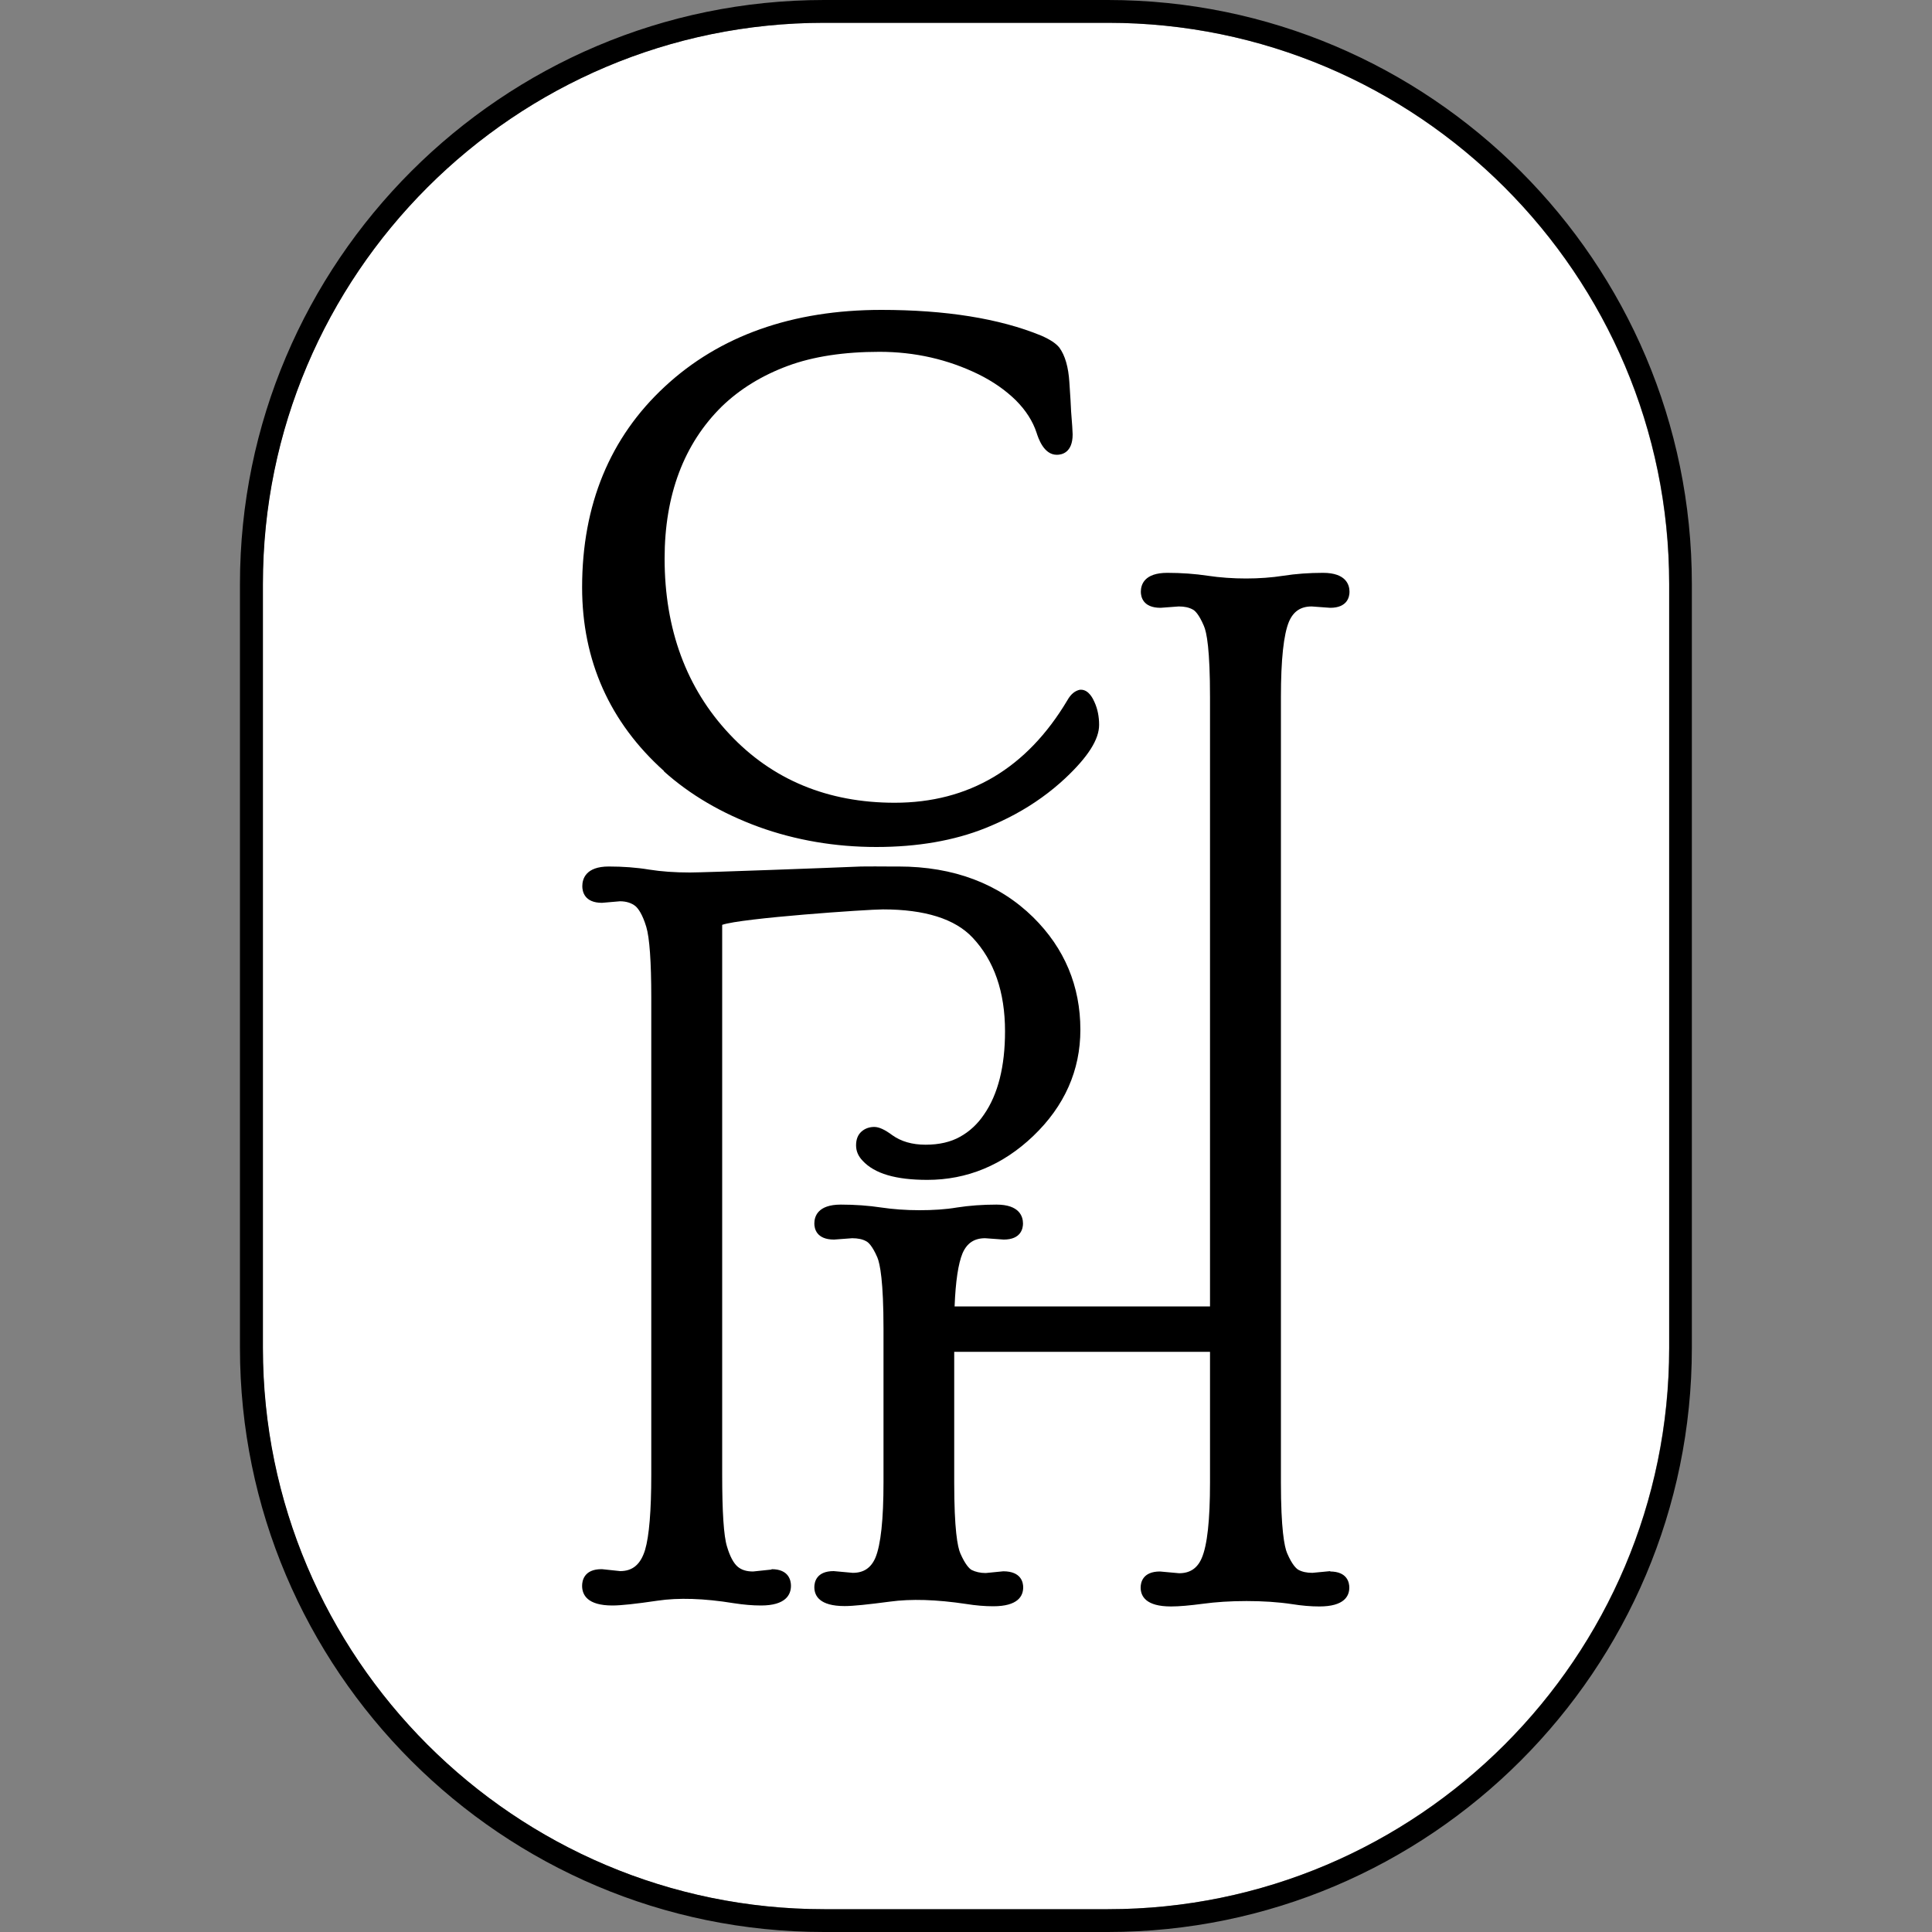
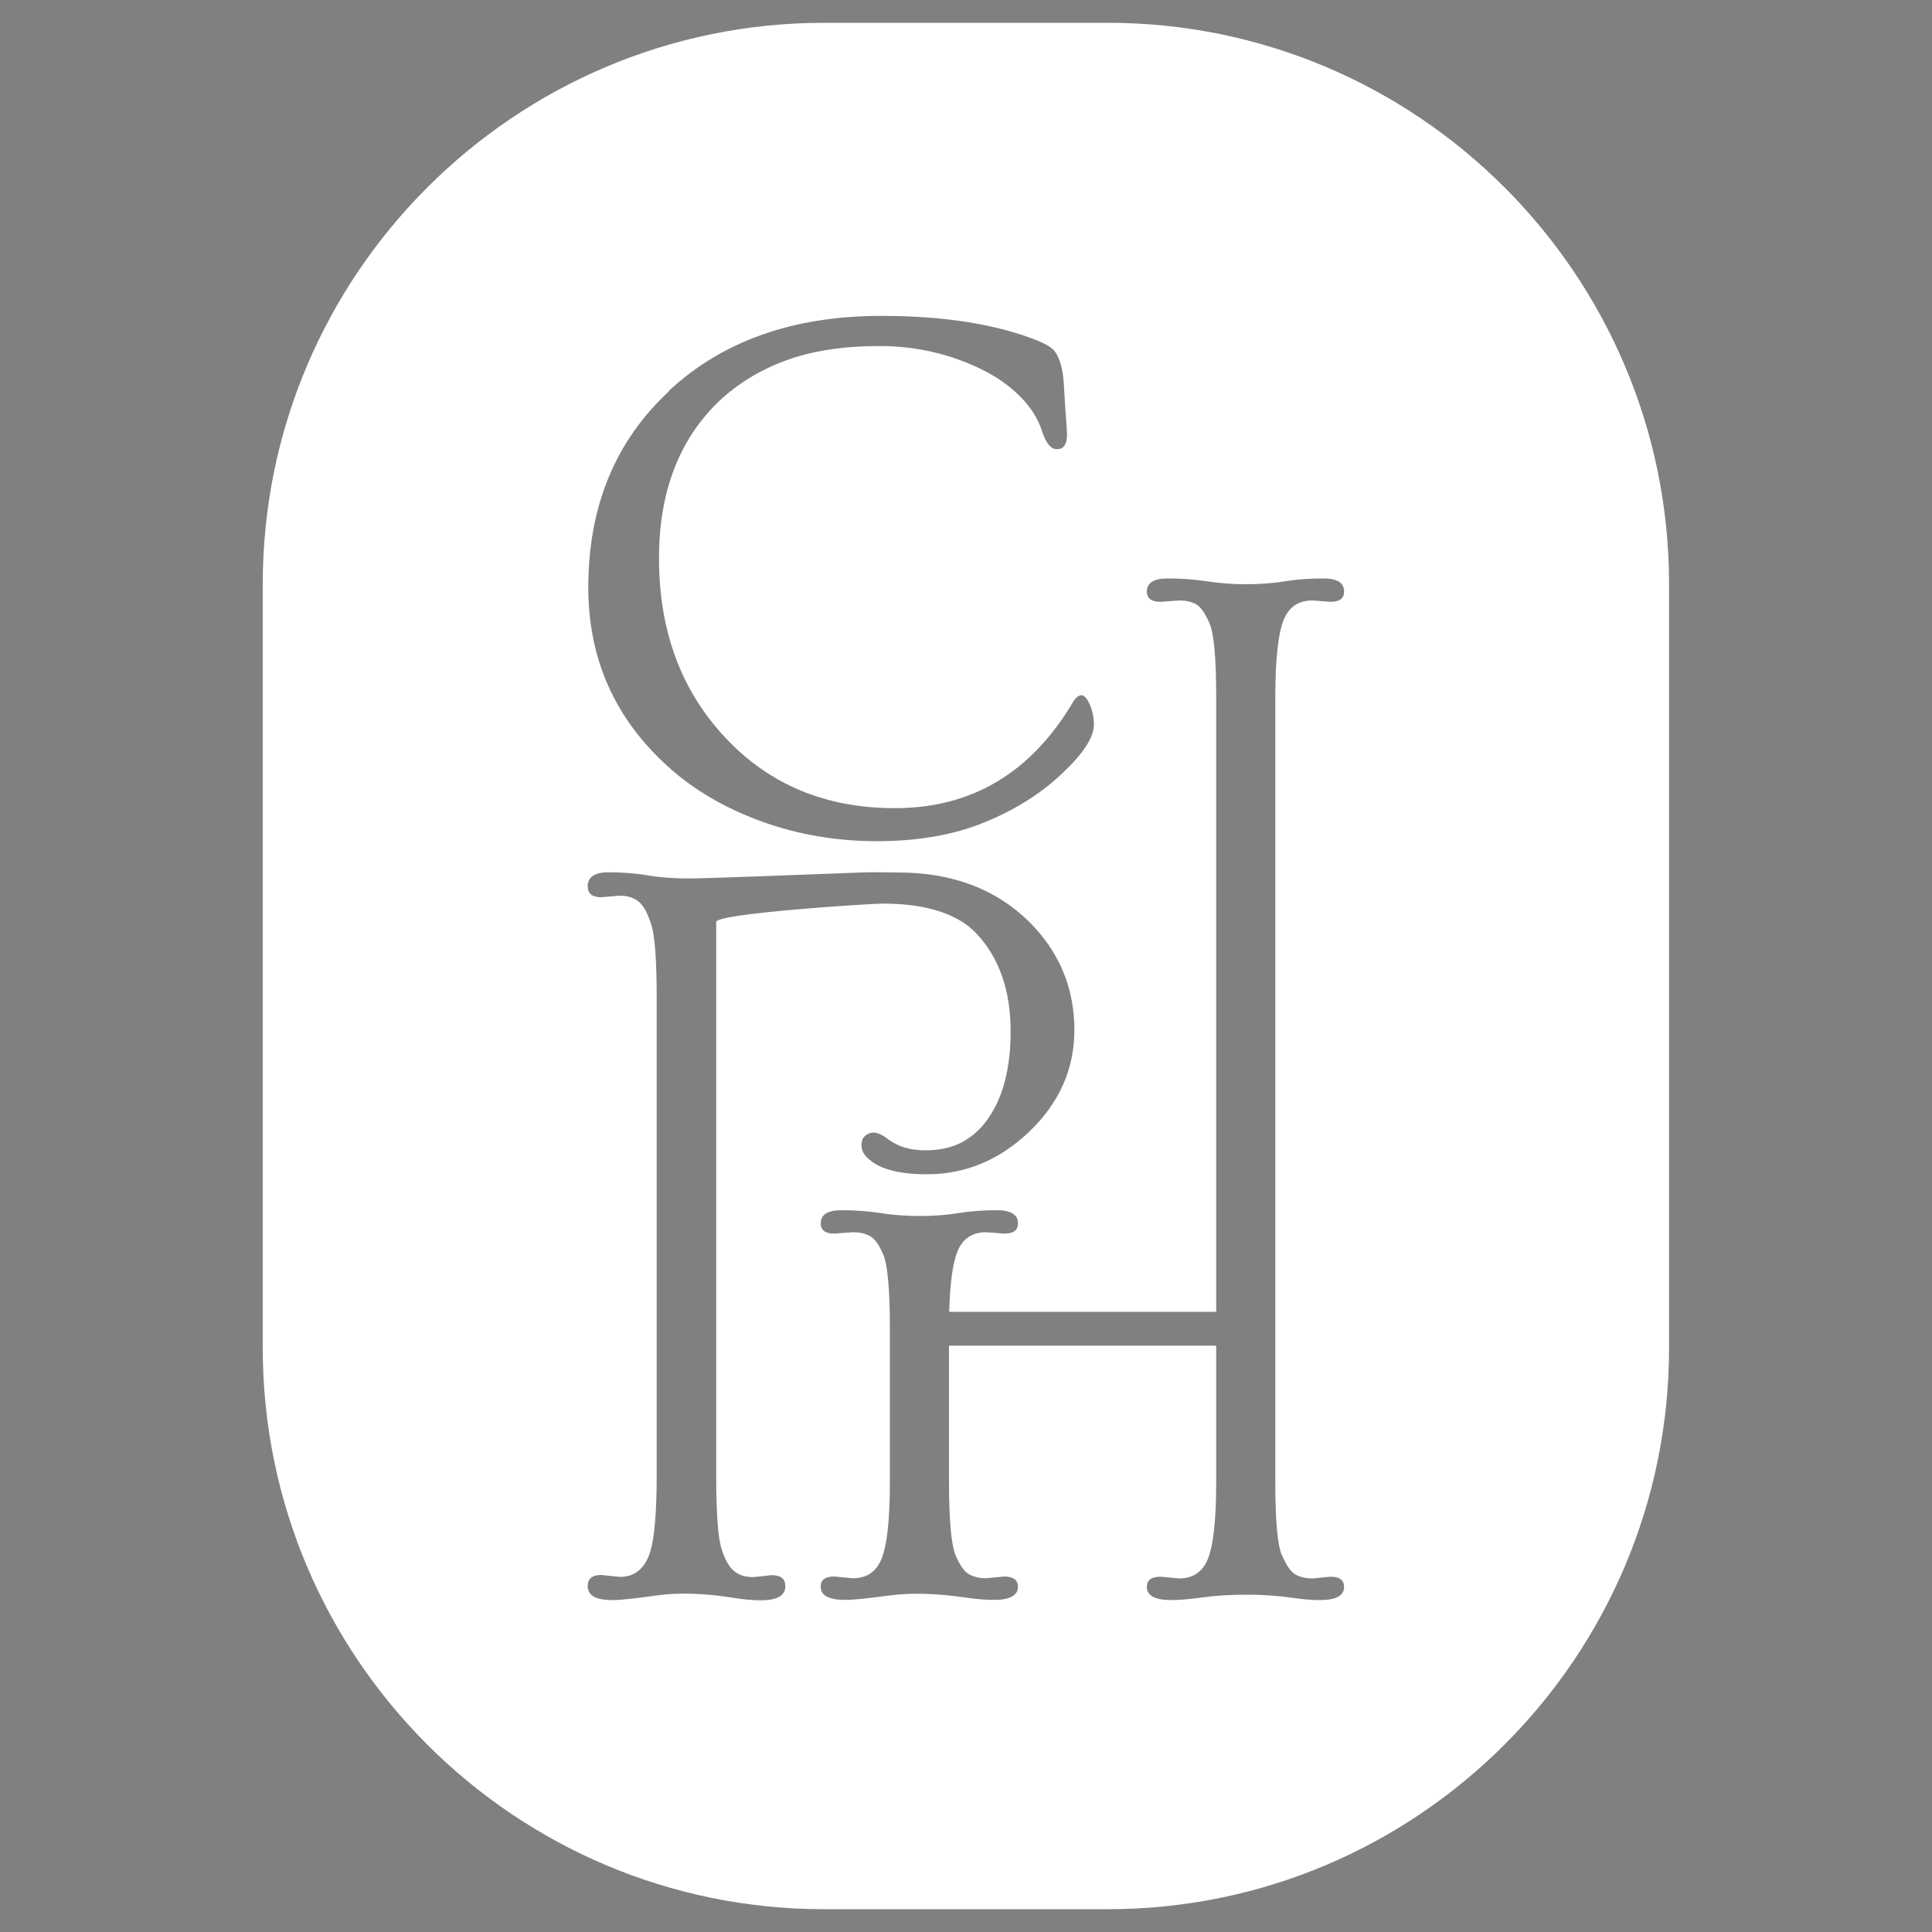
<svg xmlns="http://www.w3.org/2000/svg" viewBox="0 0 100 100" data-name="Layer 2" id="Layer_2">
  <rect x="0" y="0" width="100" height="100" fill="#808080" stroke="none" />
  <defs>
    <style>
      .cls-1 {
        fill: none;
      }

      .cls-1, .cls-2, .cls-3 {
        stroke-width: 0px;
      }

      .cls-3 {
        fill: #fff;
      }
    </style>
  </defs>
  <g data-name="Layer 1" id="Layer_1-2">
    <g>
      <rect height="100" width="100" class="cls-1" />
      <g>
        <path d="M57.35,1.18h-14.69C26.64,1.18,13.6,14.21,13.6,30.23v39.54c0,16.02,13.03,29.05,29.05,29.05h14.69c16.02,0,29.05-13.03,29.05-29.05V30.23c0-16.02-13.03-29.05-29.05-29.05ZM34.61,20.24c2.79-2.6,6.46-3.89,11.01-3.89,3.29,0,6.01.44,8.16,1.31.42.18.69.36.82.53.26.36.41.91.46,1.63.04.73.07,1.22.09,1.5.05.64.08,1.03.08,1.17,0,.51-.18.76-.53.76-.31,0-.57-.32-.77-.95-.2-.63-.58-1.23-1.14-1.79-.56-.56-1.23-1.03-2.02-1.41-1.63-.79-3.38-1.19-5.25-1.19s-3.49.25-4.85.75c-1.36.5-2.53,1.22-3.51,2.16-2.04,1.99-3.05,4.69-3.05,8.08,0,3.76,1.15,6.85,3.44,9.29,2.28,2.43,5.2,3.64,8.77,3.64,3.97,0,7.03-1.82,9.2-5.46.14-.24.29-.37.45-.39.14,0,.29.16.43.47.14.31.22.67.22,1.06,0,.65-.55,1.5-1.66,2.54-.74.7-1.59,1.31-2.55,1.83-.47.25-.97.49-1.49.7-1.58.64-3.43.96-5.53.96s-4.1-.34-5.99-1.03-3.48-1.62-4.8-2.81c-2.76-2.48-4.15-5.58-4.15-9.29,0-4.2,1.4-7.59,4.19-10.17ZM39.38,82.83c-.43,0-.89-.04-1.37-.12-1.56-.25-2.9-.29-4.02-.13-1.12.16-1.88.24-2.3.24-.85,0-1.27-.24-1.27-.73,0-.38.23-.57.7-.57l.96.1c.78,0,1.31-.44,1.58-1.31.22-.74.33-2.07.33-3.99v-24.67c0-1.92-.09-3.17-.27-3.76s-.4-1-.65-1.21-.58-.32-.99-.32l-.96.08c-.47,0-.7-.19-.7-.57,0-.48.36-.72,1.07-.72s1.4.05,2.04.16c.65.11,1.36.16,2.15.16s7.48-.25,8.88-.31c.62-.03,1.47,0,1.93,0,2.79,0,5.04.85,6.77,2.54,1.56,1.55,2.35,3.43,2.35,5.61,0,2.02-.78,3.78-2.35,5.28-1.54,1.46-3.3,2.19-5.28,2.19-1.53,0-2.57-.3-3.13-.9-.17-.18-.26-.38-.26-.6s.06-.38.19-.49c.12-.11.28-.17.46-.17s.44.12.76.37c.51.37,1.14.55,1.9.55s1.4-.15,1.93-.44c.53-.29.98-.71,1.34-1.24.76-1.11,1.14-2.6,1.14-4.48,0-2.11-.59-3.8-1.76-5.05-1.13-1.21-3.04-1.56-4.86-1.56-.67,0-8.62.51-8.62.95v28.61c0,1.97.09,3.24.27,3.81.17.57.39.96.65,1.17.25.22.59.32,1.01.32l.94-.1c.47,0,.71.19.71.57,0,.48-.42.73-1.25.73ZM66.36,80.51c.23.53.46.86.7.99.24.13.53.2.87.2l.94-.09c.47,0,.7.18.7.53,0,.45-.42.68-1.25.68-.43,0-.89-.04-1.37-.11-.74-.11-1.55-.17-2.41-.17s-1.62.05-2.29.14c-.66.09-1.21.14-1.62.14-.85,0-1.27-.23-1.27-.68,0-.36.24-.53.71-.53l.96.09c.7,0,1.19-.32,1.47-.96.3-.71.45-2.05.45-4.03v-7.06h-13.83v7.06c0,2,.12,3.26.34,3.79.23.53.46.86.71.99.24.13.53.2.87.2l.94-.09c.47,0,.71.18.71.53,0,.45-.42.68-1.25.68-.43,0-.89-.04-1.37-.11-1.57-.23-2.91-.27-4.02-.12-1.12.15-1.88.23-2.3.23-.85,0-1.27-.23-1.27-.68,0-.36.23-.53.7-.53l.96.09c.71,0,1.19-.32,1.47-.96.3-.71.45-2.05.45-4.03v-7.94c0-2.02-.12-3.3-.34-3.82s-.46-.85-.71-.97c-.24-.13-.53-.19-.87-.19l-.96.07c-.47,0-.7-.18-.7-.53,0-.45.36-.68,1.07-.68s1.4.05,2.04.15c.65.1,1.32.15,2.03.15s1.37-.05,1.99-.15c.62-.1,1.29-.15,2-.15s1.08.23,1.08.68c0,.36-.23.53-.71.53l-.94-.07c-.71,0-1.19.32-1.47.96-.25.6-.4,1.66-.44,3.16h13.82v-31.83c0-2.02-.12-3.3-.35-3.82-.23-.52-.46-.85-.7-.98-.24-.13-.53-.19-.87-.19l-.96.07c-.47,0-.71-.18-.71-.53,0-.45.36-.68,1.08-.68s1.4.05,2.04.15c.65.1,1.32.15,2.02.15s1.37-.05,1.99-.15c.62-.1,1.29-.15,2.01-.15s1.07.23,1.07.68c0,.35-.23.53-.7.53l-.94-.07c-.71,0-1.19.32-1.47.96-.3.71-.45,2.05-.45,4.03v40.64c0,2,.11,3.26.34,3.79Z" class="cls-3" />
        <g>
-           <path d="M34.37,39.93c1.35,1.21,2.99,2.17,4.9,2.87,1.91.69,3.96,1.04,6.09,1.04s4.03-.33,5.65-.98c.52-.21,1.04-.45,1.52-.71.98-.53,1.85-1.16,2.61-1.87,1.18-1.11,1.75-2.01,1.75-2.76,0-.43-.08-.83-.24-1.18-.07-.16-.29-.64-.7-.64h-.05c-.25.05-.47.22-.65.54-2.1,3.53-5.11,5.31-8.94,5.31-3.46,0-6.34-1.19-8.55-3.55-2.23-2.37-3.36-5.43-3.36-9.09,0-3.29,1-5.94,2.96-7.87.94-.91,2.09-1.61,3.41-2.1,1.32-.49,2.92-.73,4.75-.73s3.54.39,5.12,1.16c.75.37,1.4.82,1.94,1.35.52.52.88,1.09,1.07,1.67.09.28.37,1.15,1.05,1.15.25,0,.82-.1.82-1.06,0-.15-.03-.55-.08-1.19-.01-.28-.04-.78-.09-1.51-.05-.78-.22-1.38-.52-1.79-.17-.21-.46-.41-.94-.62-2.17-.89-4.96-1.33-8.27-1.33-4.61,0-8.38,1.34-11.21,3.97-2.84,2.63-4.28,6.12-4.28,10.39,0,3.79,1.43,6.99,4.24,9.51Z" class="cls-2" />
-           <path d="M39.93,81.24l-.95.1c-.34,0-.6-.08-.8-.25-.21-.18-.4-.53-.55-1.04-.17-.54-.25-1.79-.25-3.72v-28.46c.99-.35,7.53-.8,8.32-.8,2.17,0,3.73.49,4.64,1.46,1.12,1.19,1.68,2.82,1.68,4.85,0,1.81-.36,3.26-1.09,4.31-.33.49-.75.88-1.24,1.15-.48.27-1.08.41-1.78.41s-1.27-.17-1.72-.49c-.39-.29-.69-.43-.94-.43s-.48.08-.66.24c-.19.17-.28.41-.28.71s.11.56.34.8c.62.67,1.72.99,3.35.99,2.05,0,3.9-.76,5.48-2.27,1.62-1.55,2.44-3.4,2.44-5.5,0-2.26-.82-4.22-2.44-5.82h0c-1.77-1.74-4.12-2.63-6.97-2.63-.13,0-.3,0-.49,0-.45,0-1.01-.01-1.45,0-1.39.06-8.08.31-8.86.31s-1.48-.05-2.11-.15c-.66-.11-1.37-.16-2.09-.16-1.19,0-1.37.64-1.37,1.02,0,.26.1.86,1.02.86h0l.93-.08c.33,0,.6.09.8.25.14.12.36.41.56,1.07.17.56.26,1.8.26,3.68v24.67c0,1.88-.11,3.19-.32,3.9-.23.75-.64,1.1-1.29,1.1l-.94-.1h-.03c-.9,0-1,.6-1,.86,0,.47.27,1.02,1.57,1.02.43,0,1.19-.08,2.34-.25,1.07-.16,2.4-.12,3.93.13.52.08.98.12,1.42.12,1.28,0,1.55-.56,1.55-1.02,0-.26-.1-.86-1-.86Z" class="cls-2" />
-           <path d="M68.87,81.32l-.94.09c-.29,0-.53-.05-.73-.16-.1-.06-.32-.25-.58-.86-.14-.33-.32-1.24-.32-3.67v-40.64c0-1.93.14-3.25.42-3.91.23-.53.61-.78,1.17-.78l.96.07c.9,0,1-.58,1-.83,0-.36-.18-.98-1.37-.98-.72,0-1.41.05-2.05.15-1.21.19-2.65.19-3.92,0-.66-.1-1.37-.15-2.09-.15-1.19,0-1.37.61-1.37.98,0,.25.1.83,1.02.83h0l.94-.07c.3,0,.53.05.73.16.1.05.31.23.57.84.15.33.32,1.24.32,3.7v31.53h-13.22c.05-1.3.19-2.22.41-2.75.23-.53.61-.78,1.17-.78l.96.07c.9,0,1-.58,1-.83,0-.36-.18-.98-1.37-.98-.72,0-1.41.05-2.05.15-.59.1-1.24.14-1.94.14s-1.37-.05-1.98-.14c-.66-.1-1.36-.15-2.09-.15-1.19,0-1.37.61-1.37.98,0,.25.1.83,1.02.83h0l.94-.07c.29,0,.54.05.73.16.1.05.31.23.57.83.14.33.32,1.25.32,3.7v7.94c0,1.92-.14,3.24-.42,3.91-.23.53-.61.78-1.17.78l-.99-.09c-.9,0-1,.58-1,.83,0,.45.27.98,1.57.98.44,0,1.2-.08,2.34-.23,1.09-.15,2.41-.11,3.94.12.5.08.97.12,1.41.12,1.28,0,1.55-.53,1.55-.98,0-.25-.1-.83-1.03-.83h0l-.91.09c-.28,0-.53-.06-.73-.16-.12-.07-.33-.28-.58-.85-.15-.34-.32-1.25-.32-3.67v-6.77h13.24v6.77c0,1.93-.14,3.24-.43,3.91-.23.53-.61.78-1.17.78l-.99-.09c-.9,0-1,.58-1,.83,0,.45.27.98,1.57.98.43,0,.97-.05,1.66-.14.66-.09,1.41-.14,2.25-.14s1.63.05,2.36.16c.5.08.97.12,1.41.12,1.28,0,1.55-.53,1.55-.98,0-.25-.1-.83-1-.83Z" class="cls-2" />
-         </g>
-         <path d="M57.35,0h-14.69C25.99,0,12.42,13.56,12.42,30.23v39.54c0,16.67,13.56,30.23,30.23,30.23h14.69c16.67,0,30.23-13.56,30.23-30.23V30.23c0-16.67-13.56-30.23-30.23-30.23ZM86.4,69.77c0,16.02-13.03,29.05-29.05,29.05h-14.69c-16.02,0-29.05-13.03-29.05-29.05V30.23C13.6,14.21,26.64,1.18,42.66,1.18h14.69c16.02,0,29.05,13.03,29.05,29.05v39.54Z" class="cls-2" />
+           </g>
      </g>
    </g>
  </g>
</svg>